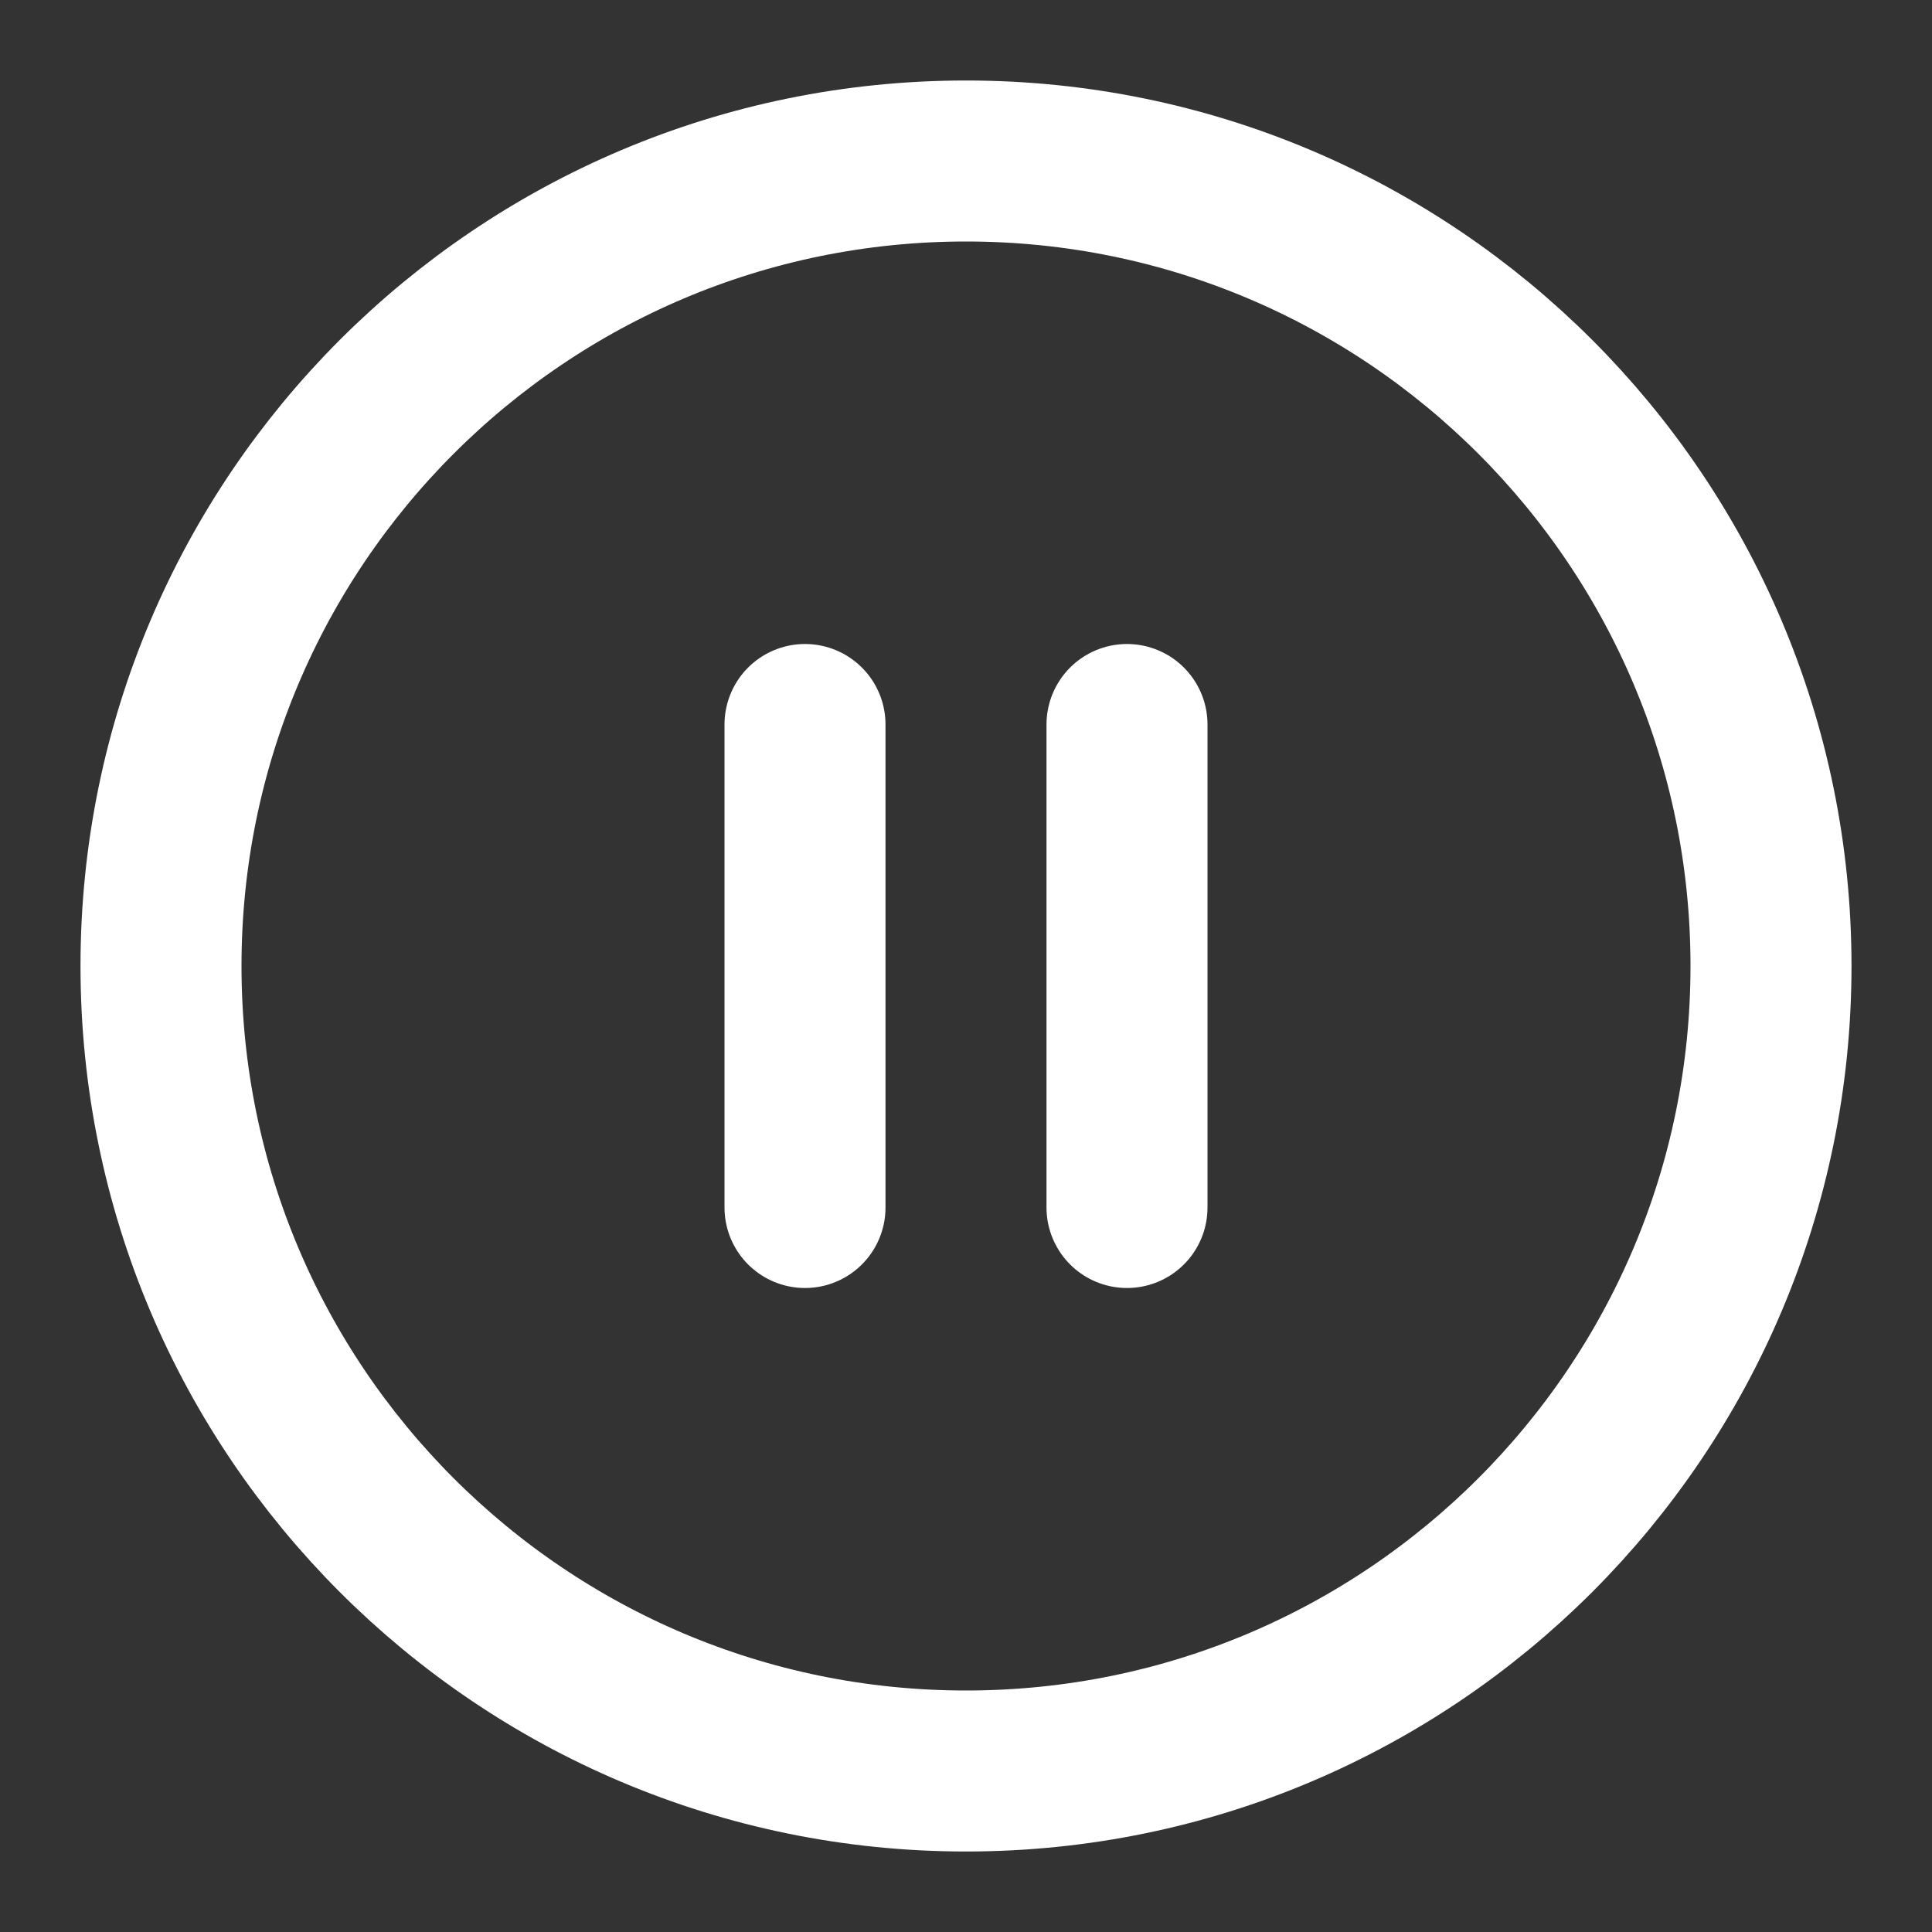
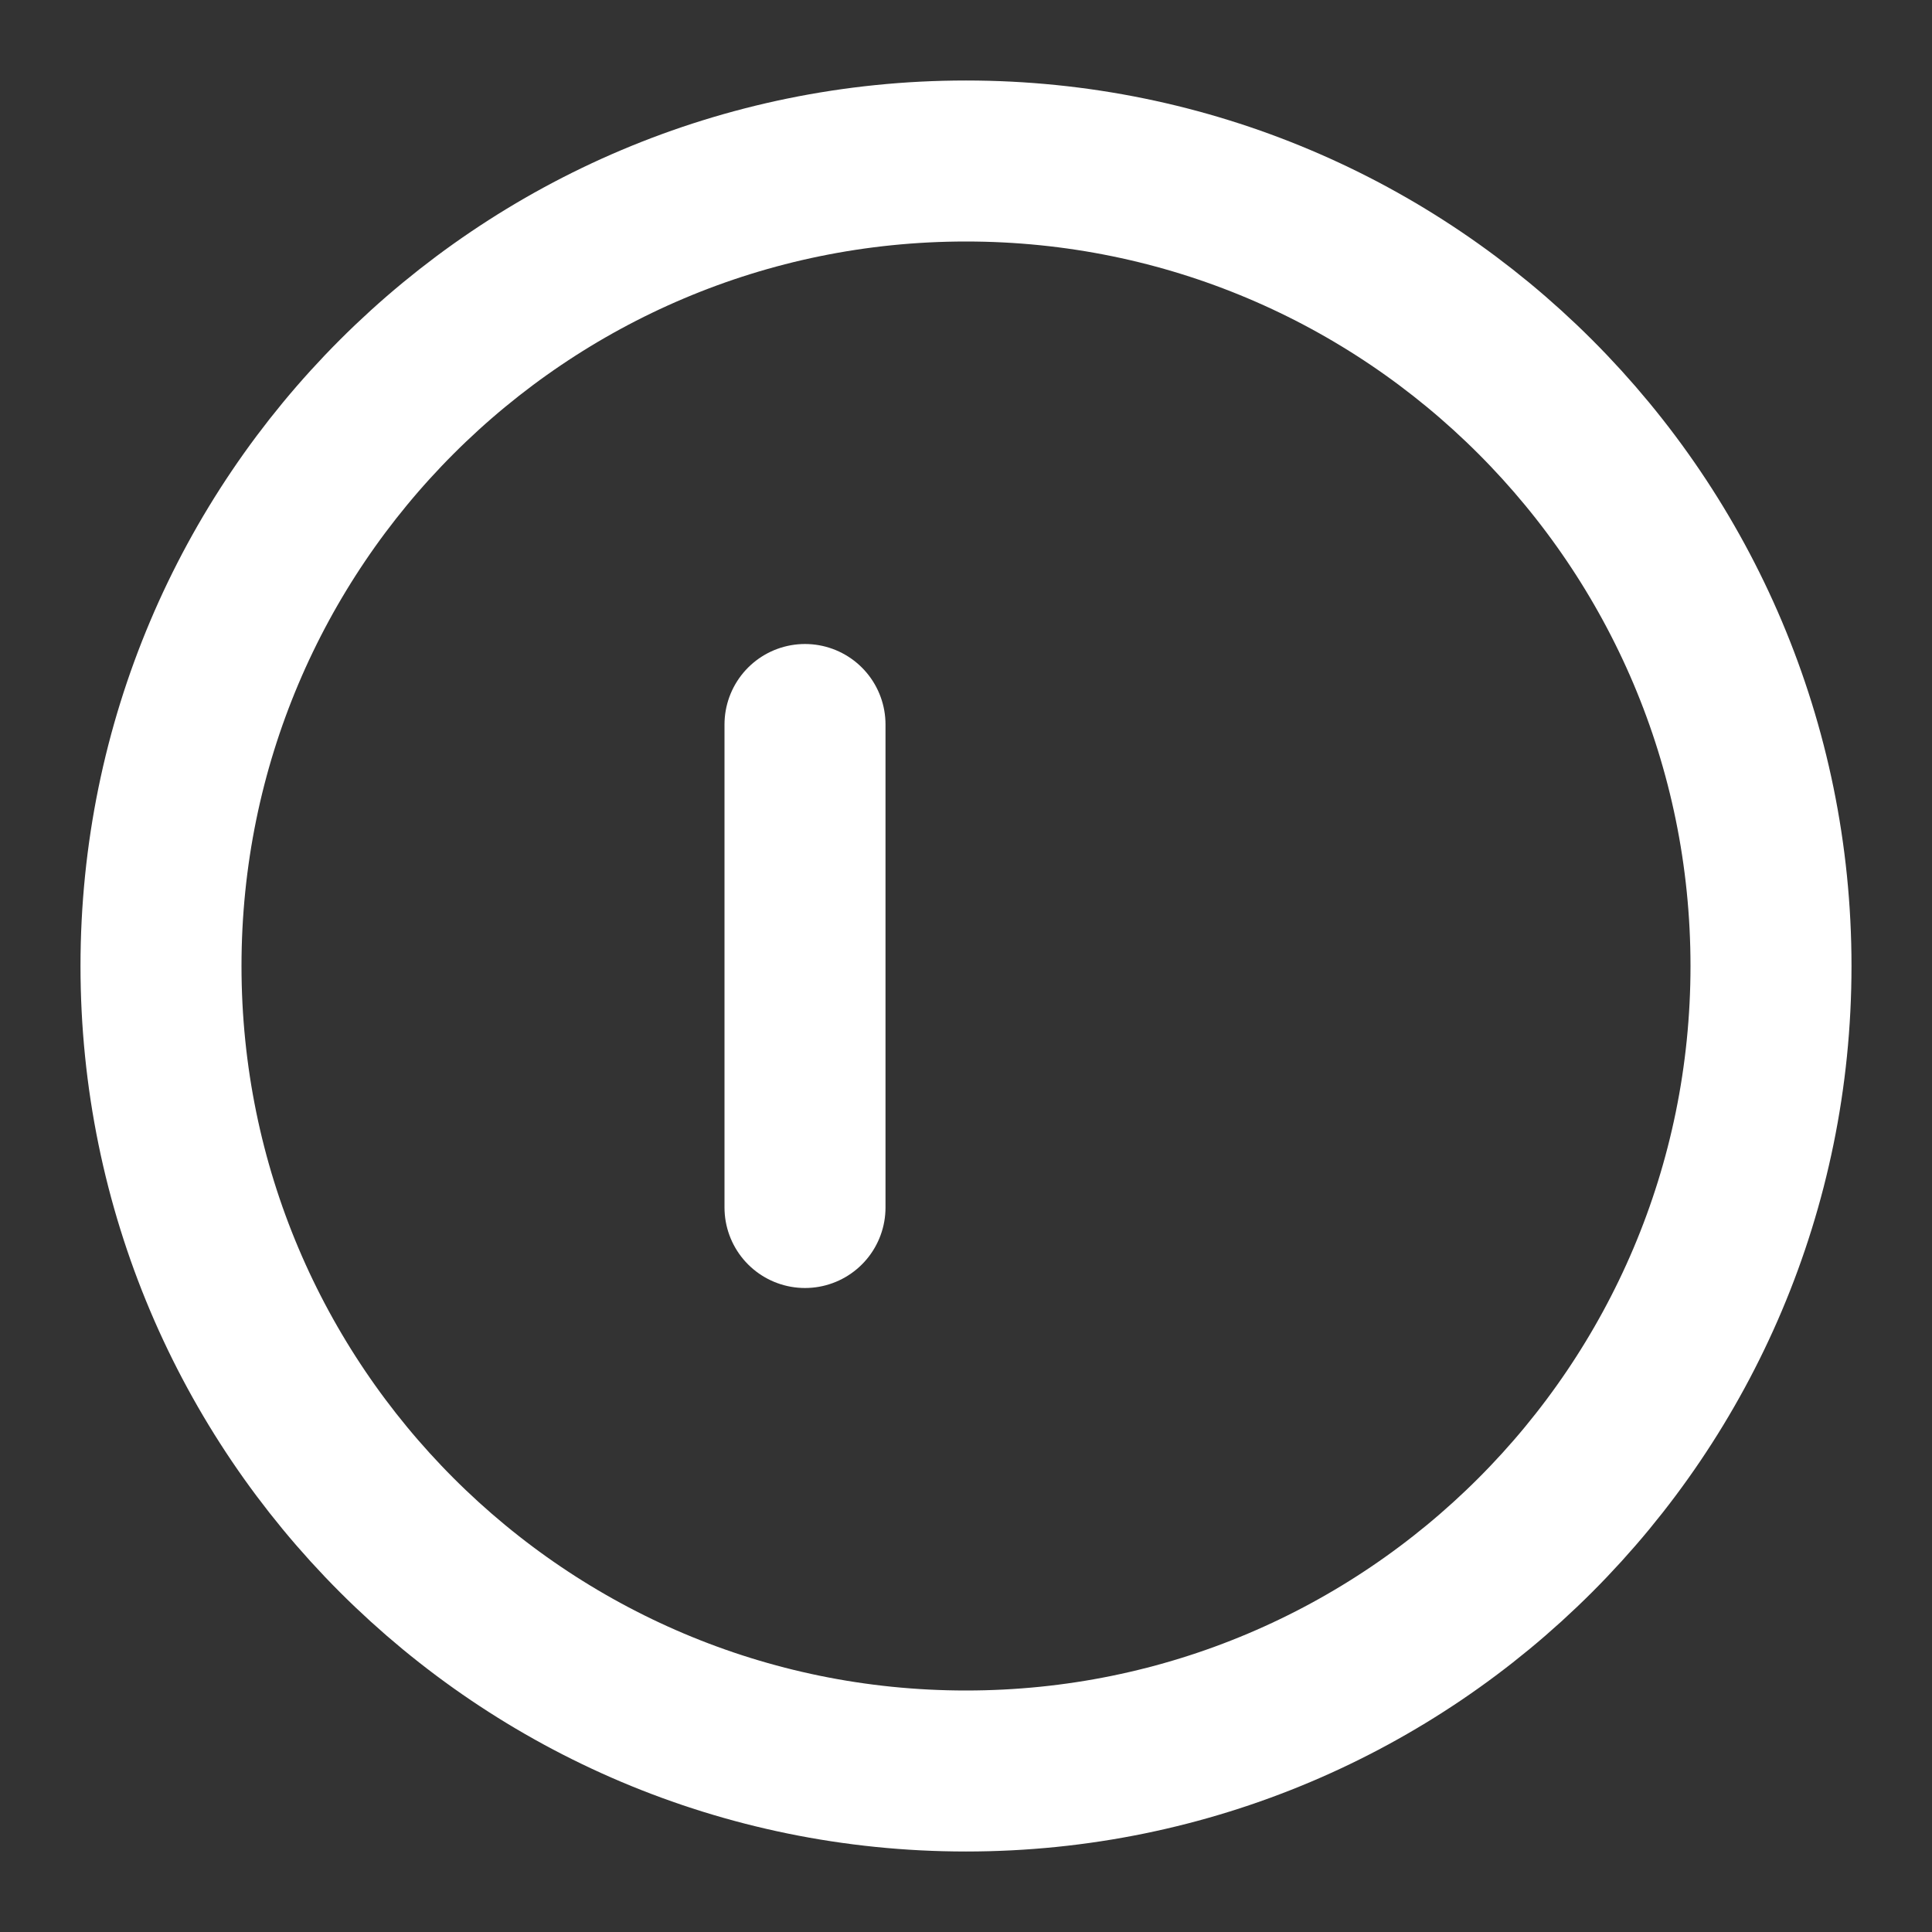
<svg xmlns="http://www.w3.org/2000/svg" width="36" height="36" viewBox="0 0 36 36" fill="none">
  <rect x="0" y="0" width="36" height="36" fill="#333333" stroke="none" />
  <path d="M18 33C26.284 33 33 26.284 33 18C33 9.716 26.284 3 18 3C9.716 3 3 9.716 3 18C3 26.284 9.716 33 18 33Z" stroke="white" stroke-width="3" stroke-linecap="round" stroke-linejoin="round" />
  <path d="M15 22.5V13.5" stroke="white" stroke-width="3" stroke-linecap="round" stroke-linejoin="round" />
-   <path d="M21 22.5V13.5" stroke="white" stroke-width="3" stroke-linecap="round" stroke-linejoin="round" />
</svg>